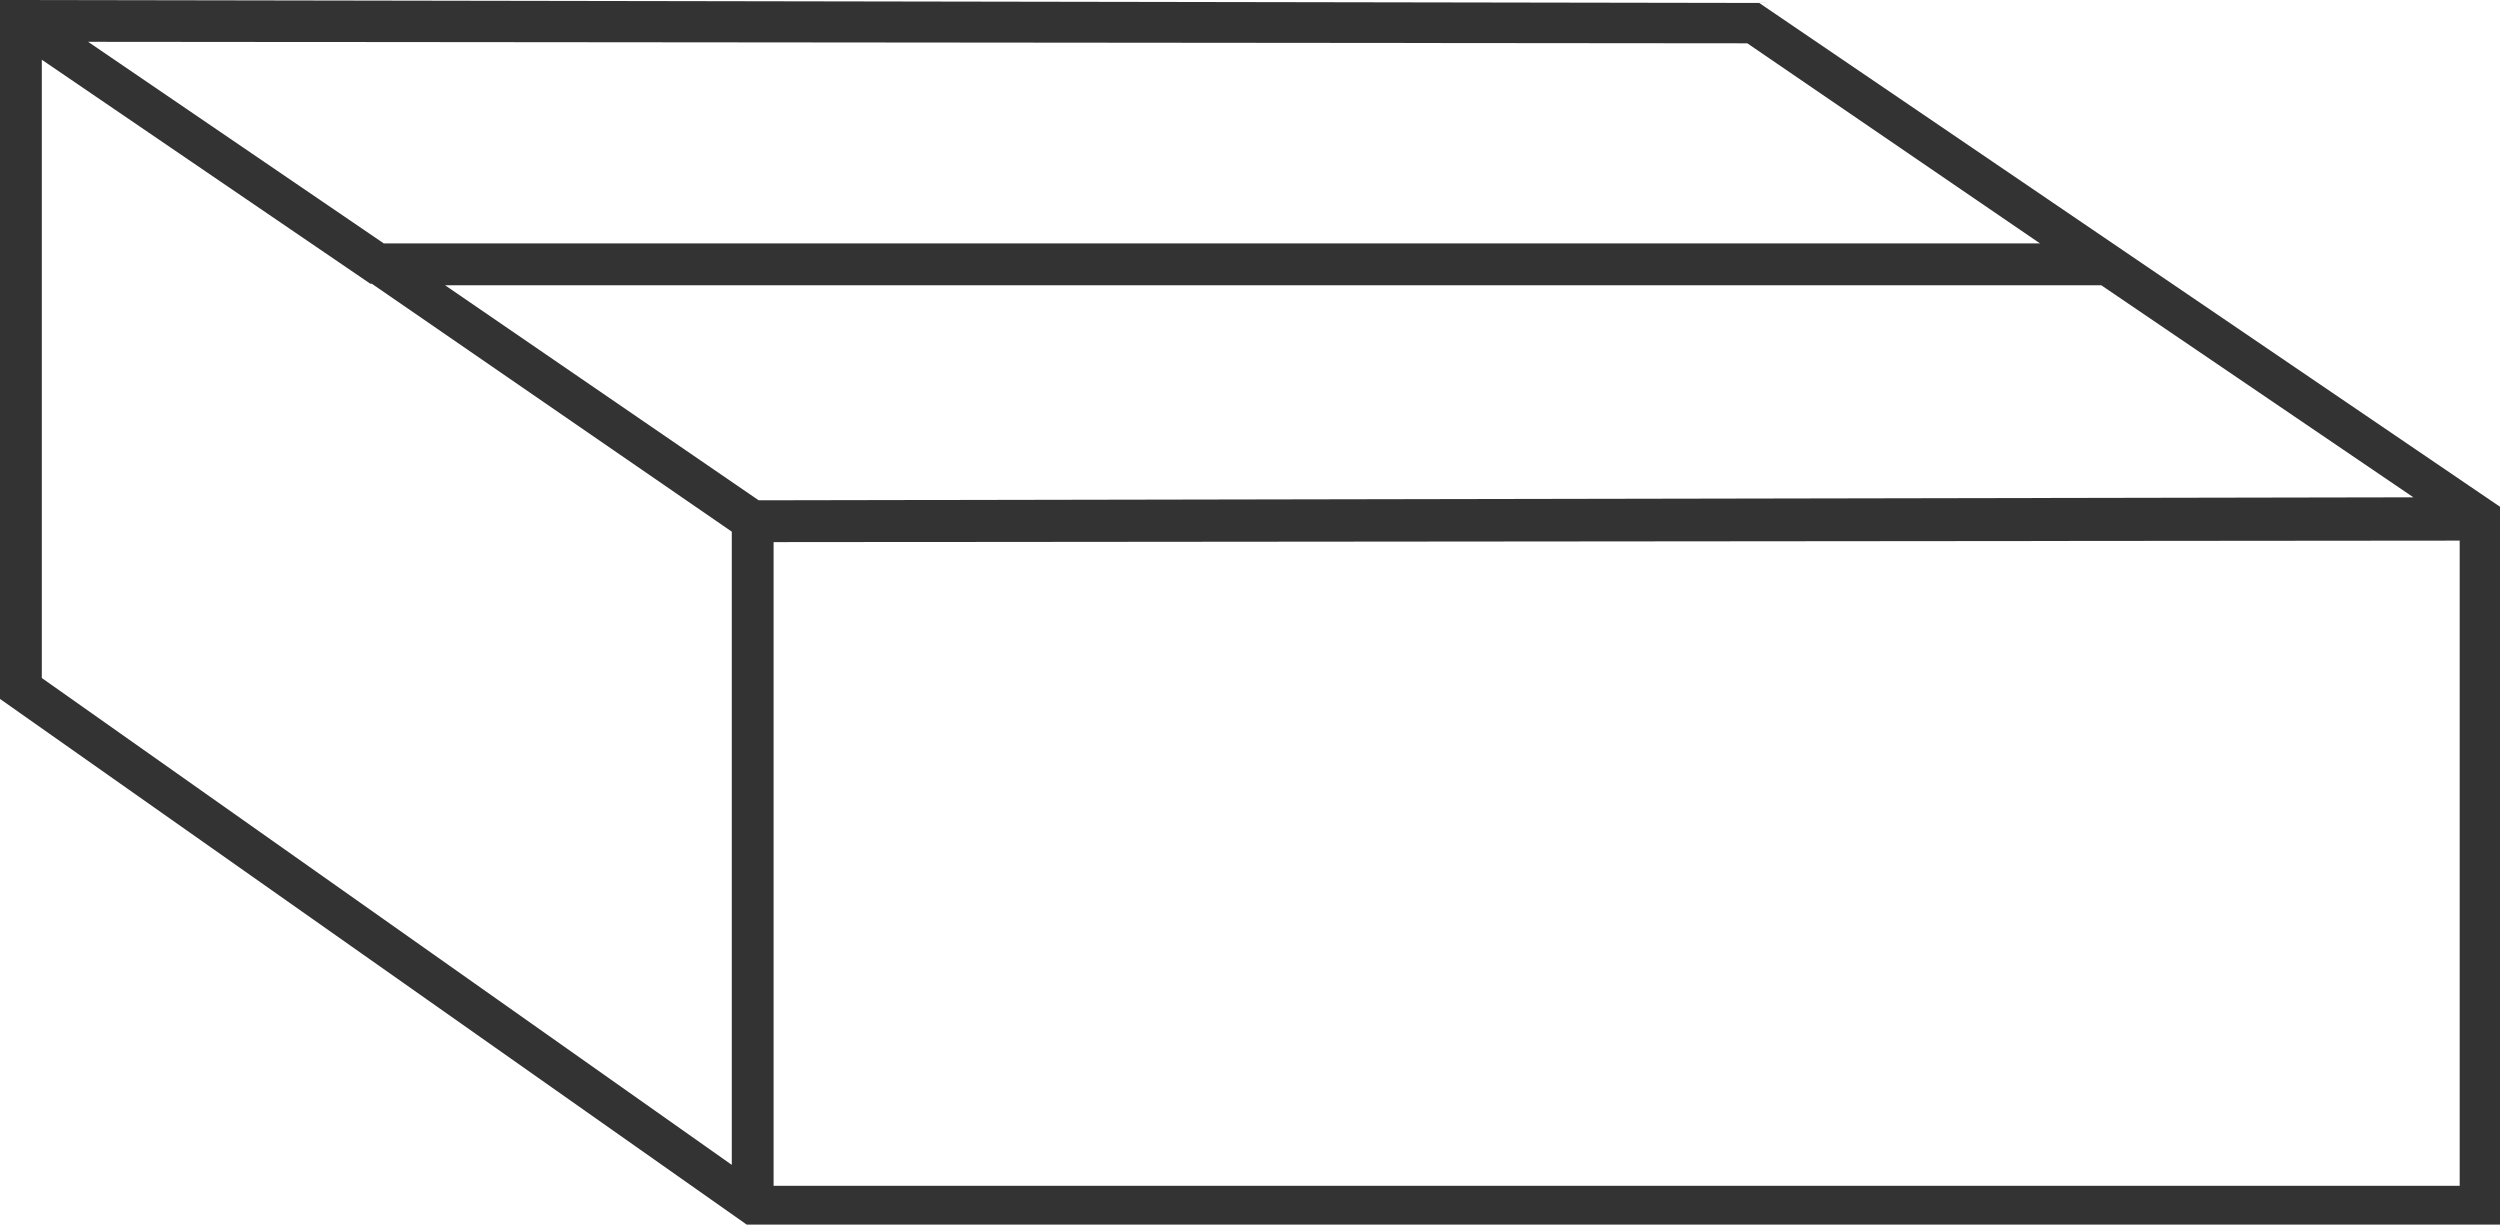
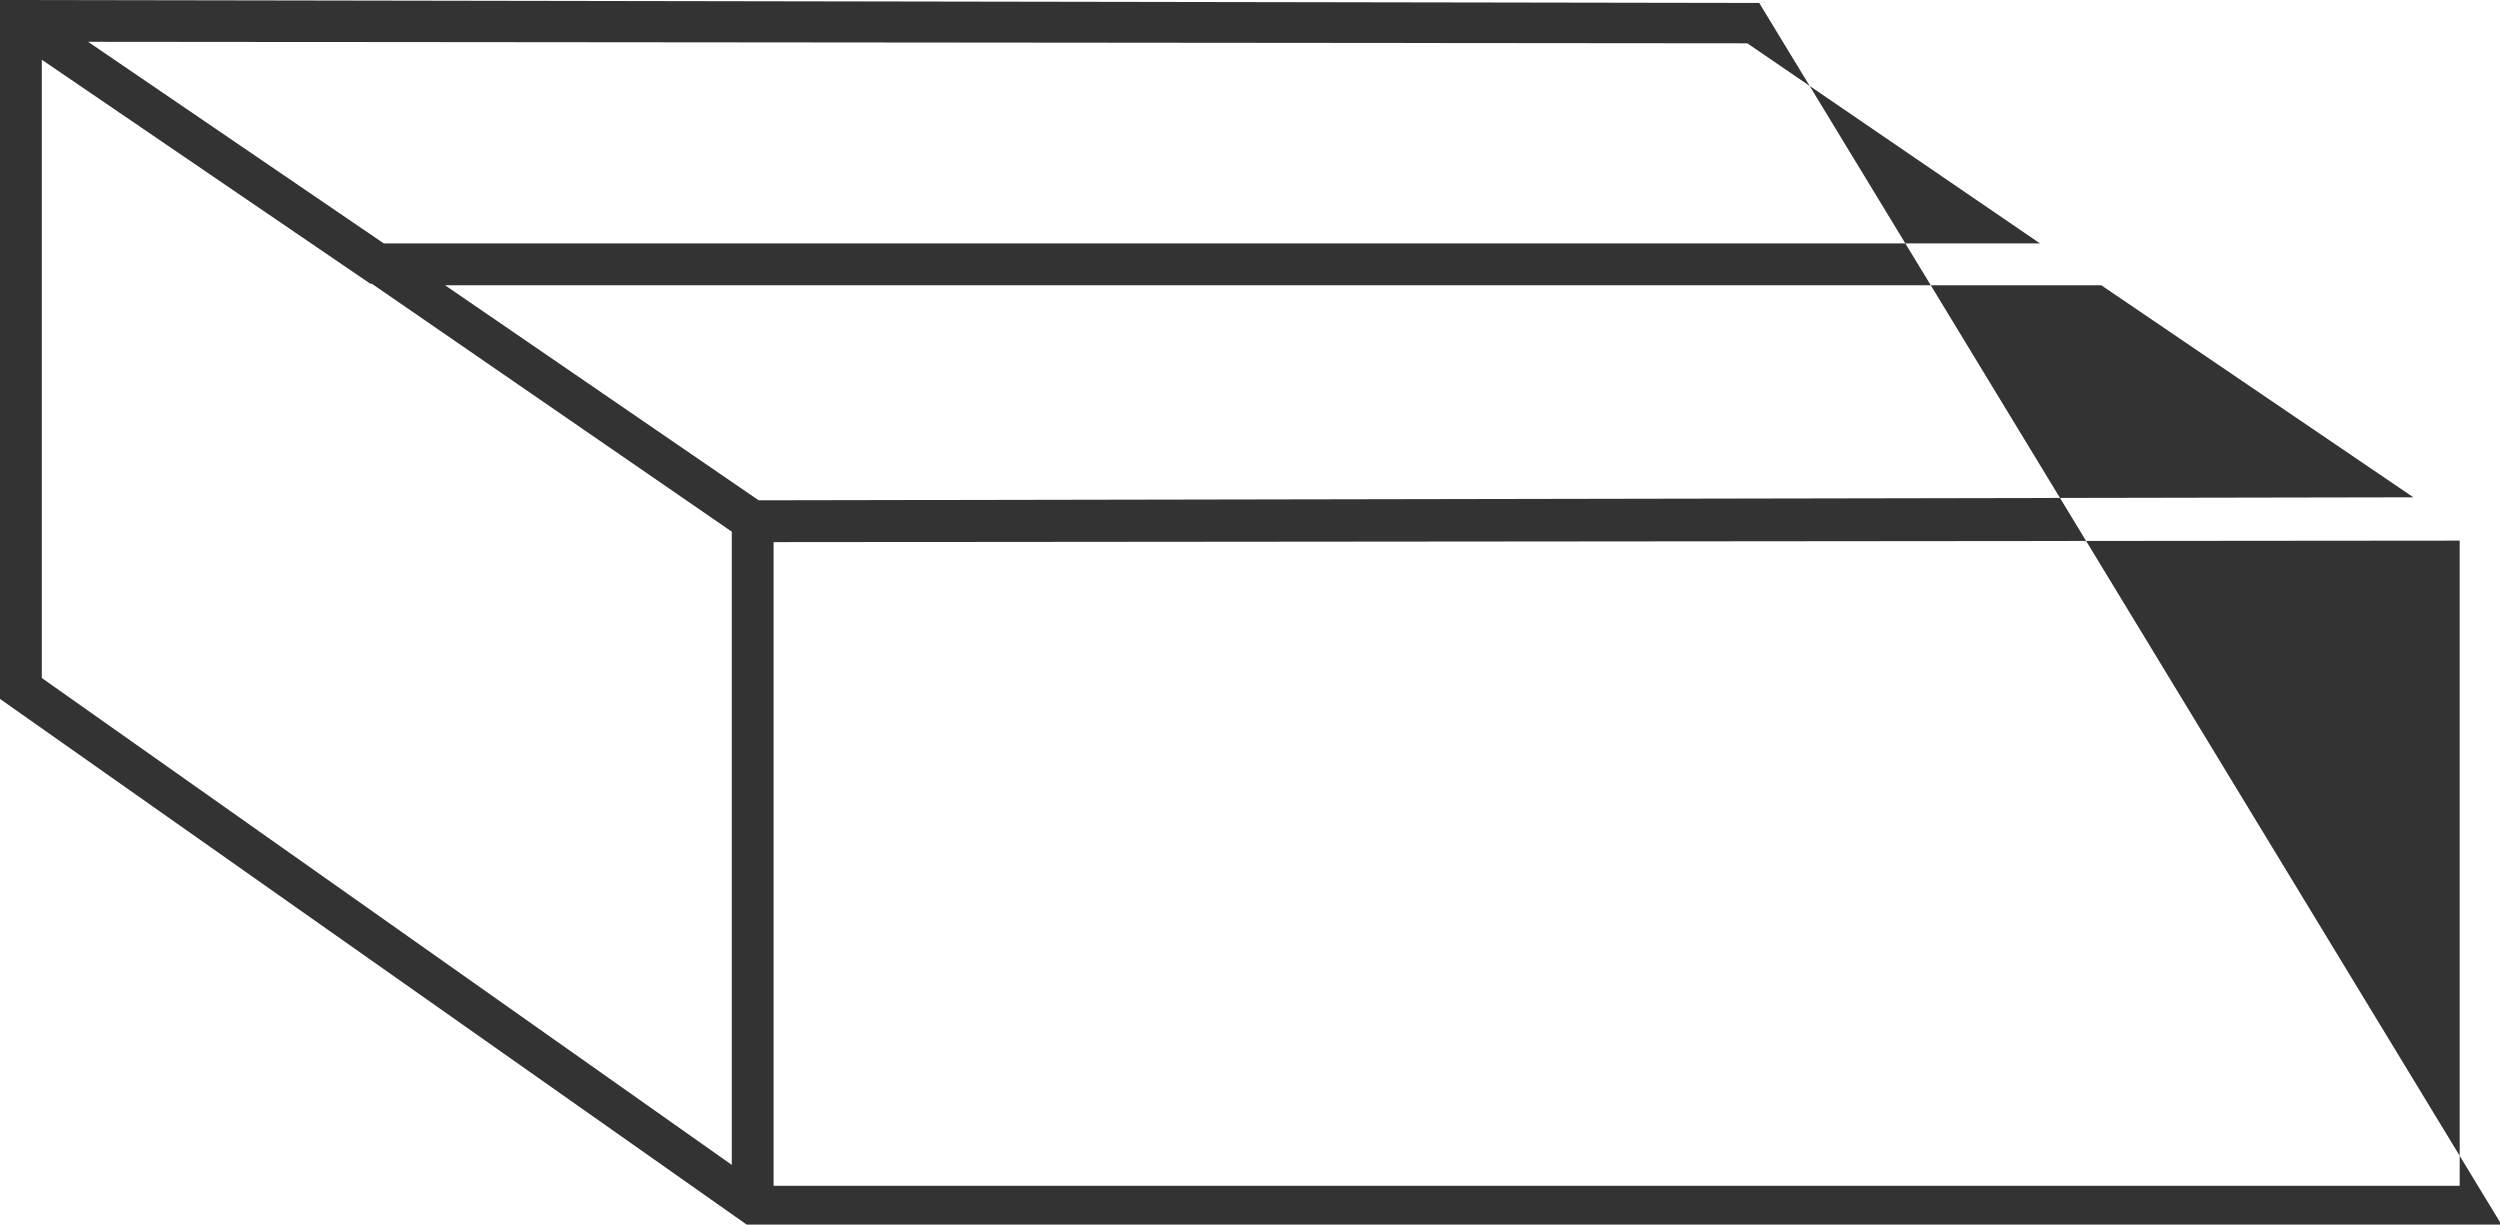
<svg xmlns="http://www.w3.org/2000/svg" version="1.1" id="Capa_1" x="0px" y="0px" viewBox="0 0 16.74 8.2" enable-background="new 0 0 16.74 8.2" xml:space="preserve">
-   <path fill="#333333" d="M5.18,7.93v-4.3l11.29-0.01v4.32H5.18z M0.28,0.4l2.2,1.5v0h0.01L4.9,3.56V7.8L0.28,4.54V0.4z M13.66,1.63  H2.57L0.59,0.28L11.7,0.29L13.66,1.63z M5.08,3.35L2.98,1.91h11.09l2.09,1.42L5.08,3.35z M11.78,0.02L0,0v4.68L5,8.2h11.75V3.4  L11.78,0.02z" />
+   <path fill="#333333" d="M5.18,7.93v-4.3l11.29-0.01v4.32H5.18z M0.28,0.4l2.2,1.5v0h0.01L4.9,3.56V7.8L0.28,4.54V0.4z M13.66,1.63  H2.57L0.59,0.28L11.7,0.29L13.66,1.63z M5.08,3.35L2.98,1.91h11.09l2.09,1.42L5.08,3.35z M11.78,0.02L0,0v4.68L5,8.2h11.75L11.78,0.02z" />
</svg>